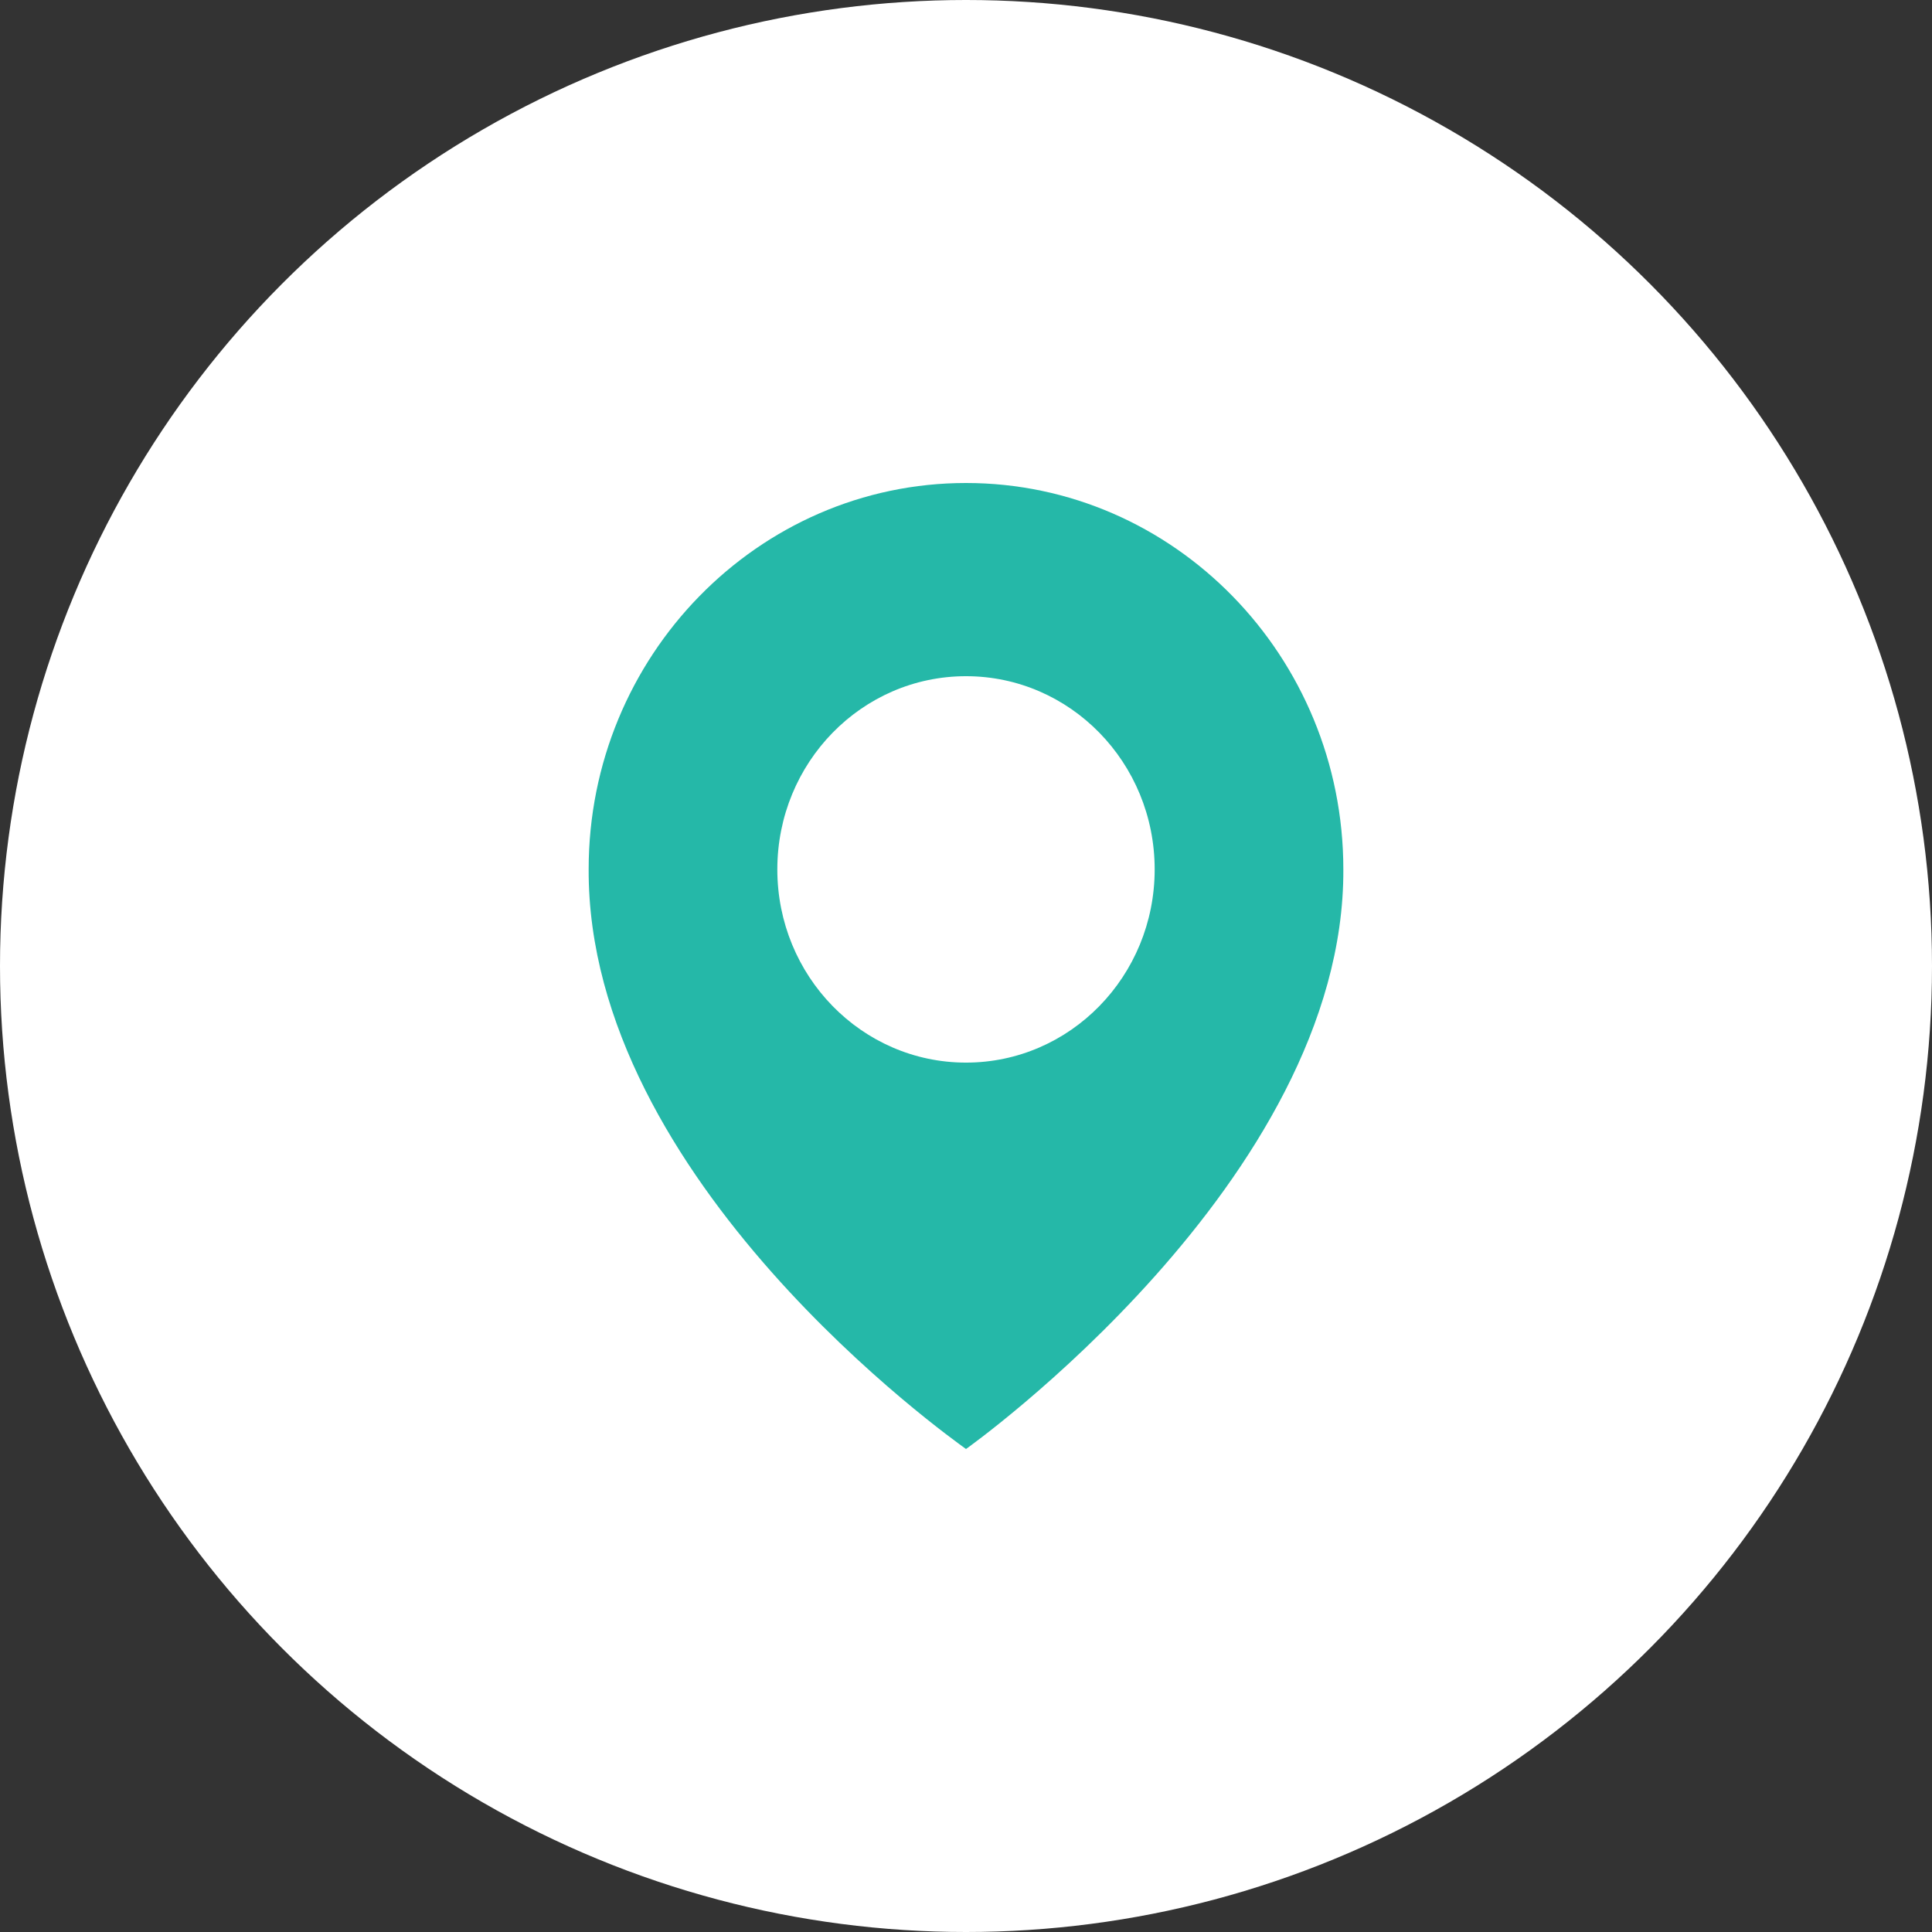
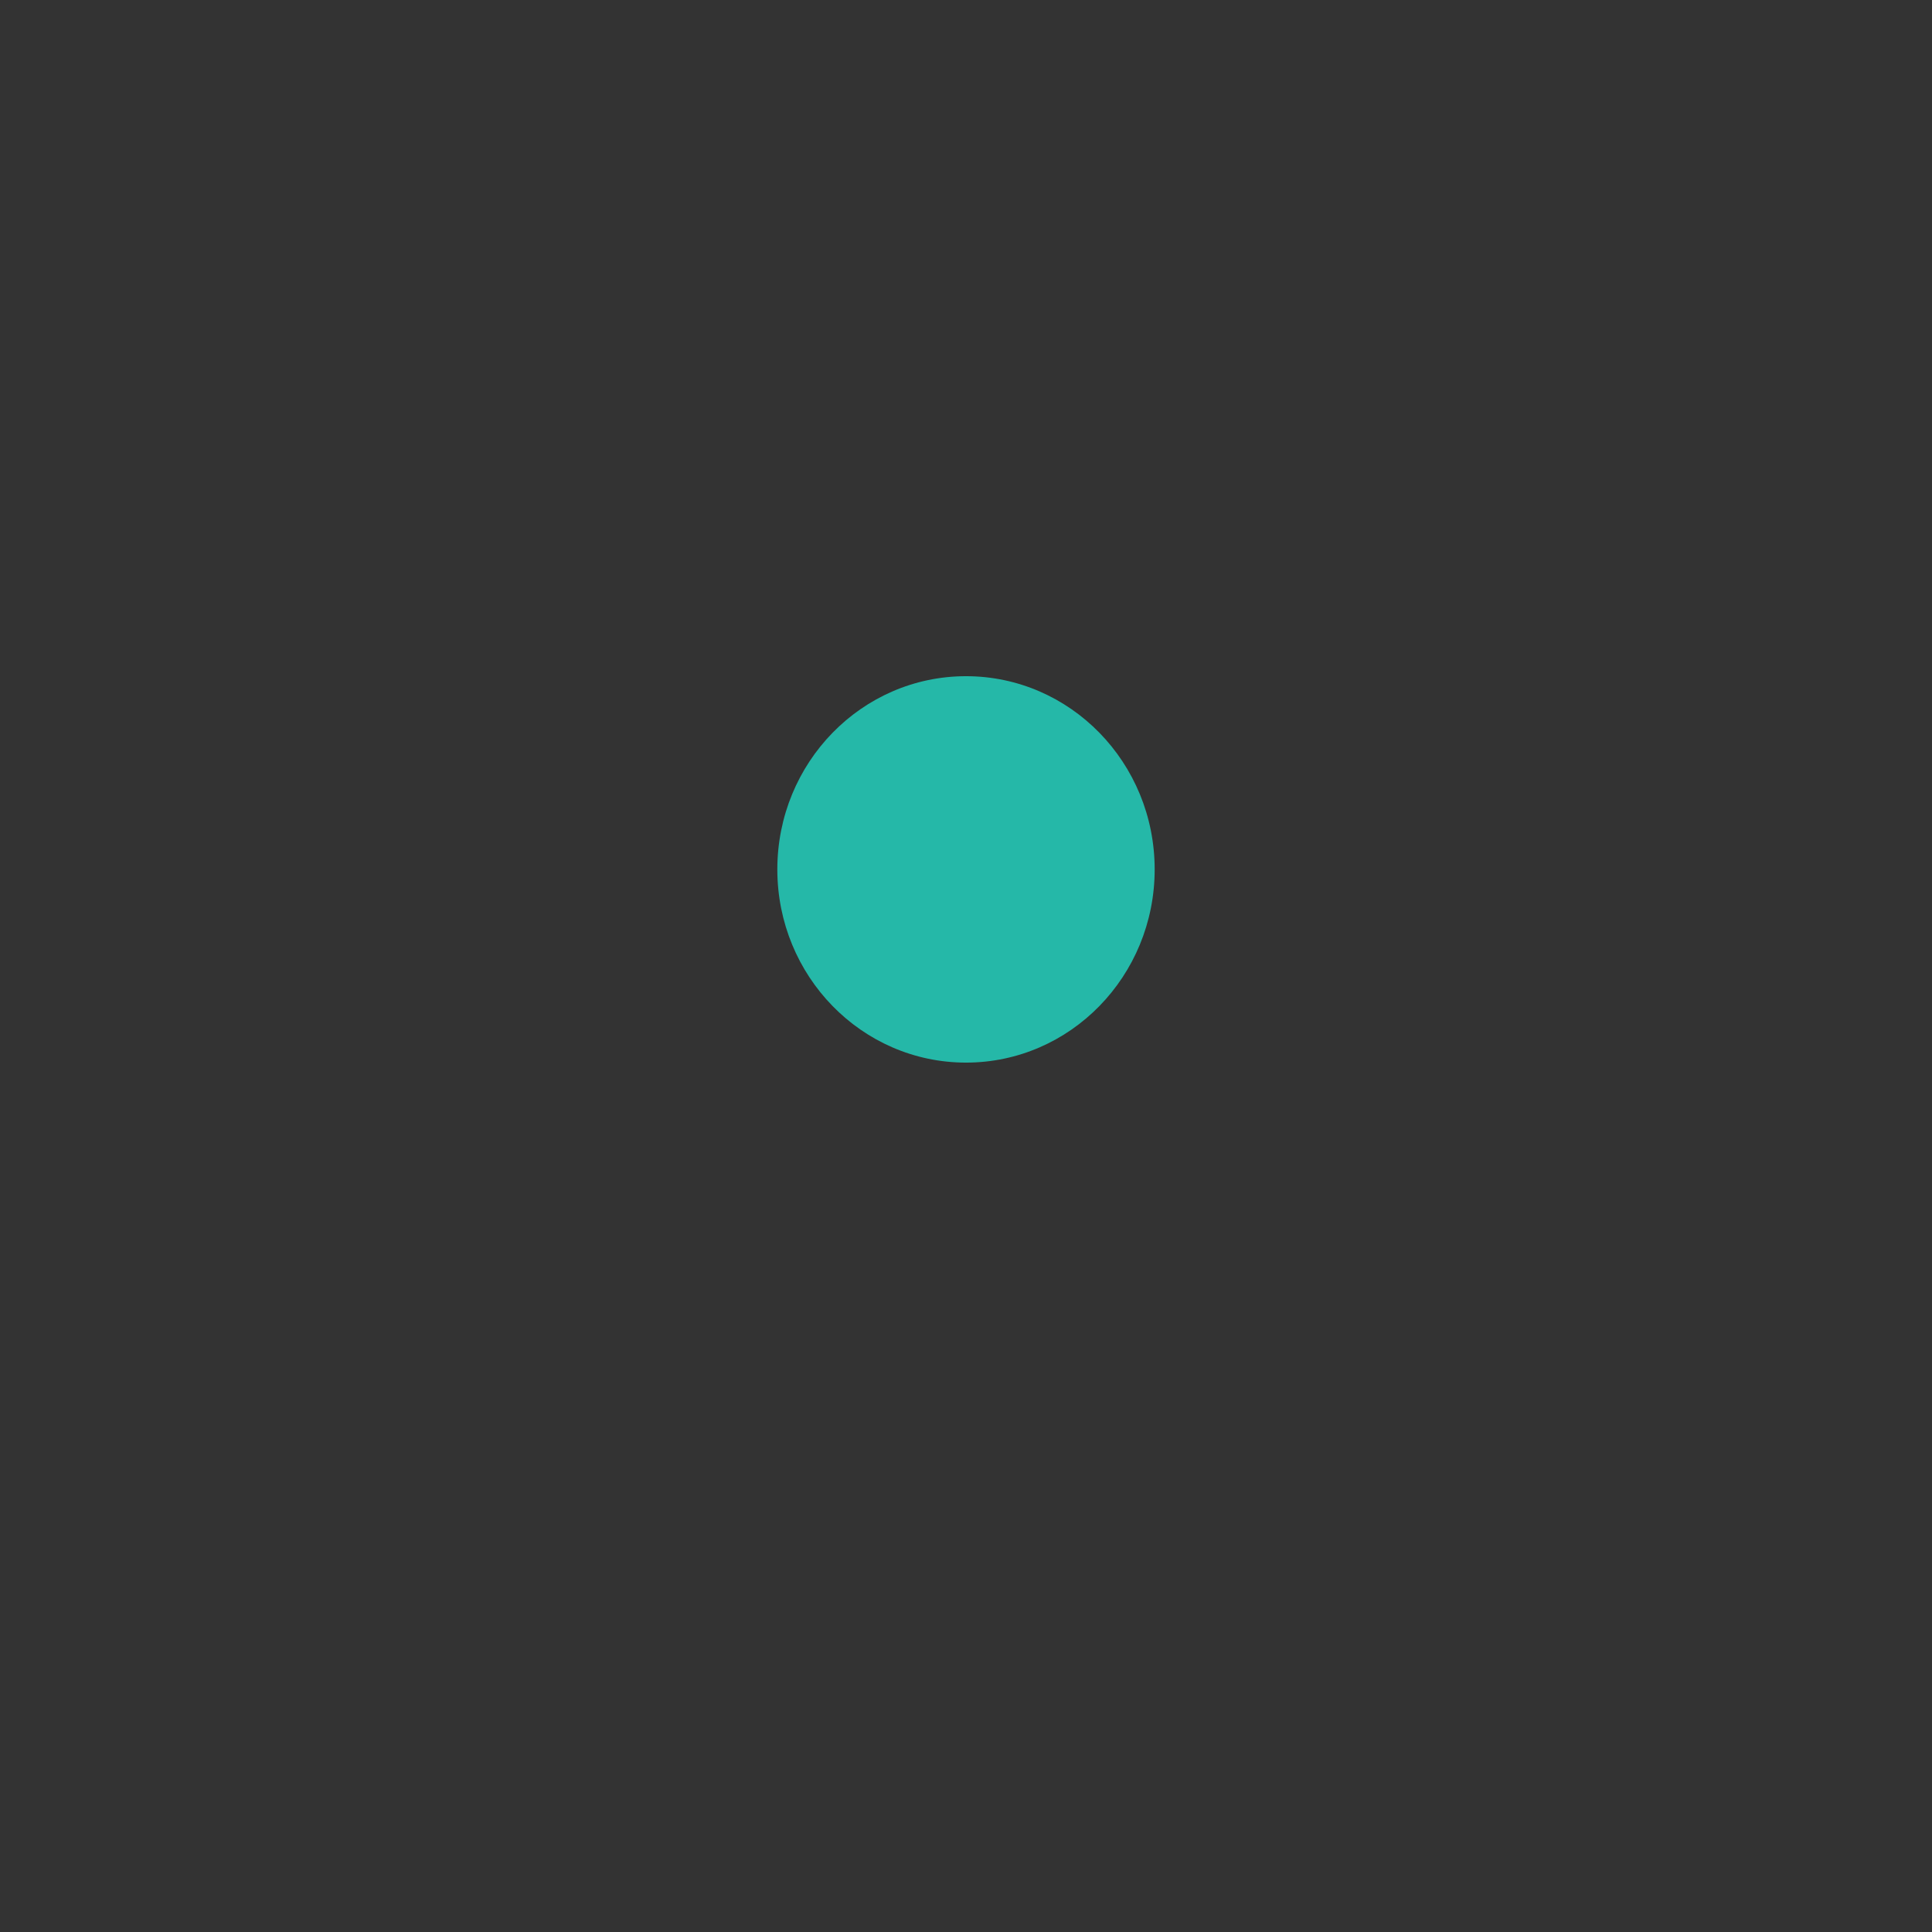
<svg xmlns="http://www.w3.org/2000/svg" xml:space="preserve" width="512px" height="512px" version="1.1" style="shape-rendering:geometricPrecision; text-rendering:geometricPrecision; image-rendering:optimizeQuality; fill-rule:evenodd; clip-rule:evenodd" viewBox="0 0 123.792 123.792">
  <rect x="0" y="0" width="123.792" height="123.792" fill="#333333" stroke="none" />
  <defs>
    <style type="text/css">
   
    .fil0 {fill:white}
    .fil1 {fill:#25B8A8;fill-rule:nonzero}
   
  </style>
  </defs>
  <g id="Слой_x0020_1">
-     <circle class="fil0" cx="61.896" cy="61.896" r="61.896" />
-     <path class="fil1" d="M61.896 30.948c-13.331,0 -24.178,11.107 -24.178,24.743 -0.087,19.946 23.259,36.485 24.178,37.153 0,0 24.266,-17.207 24.178,-37.138 0,-13.651 -10.847,-24.758 -24.178,-24.758zm0 37.138c-6.679,0 -12.089,-5.54 -12.089,-12.38 0,-6.839 5.41,-12.379 12.089,-12.379 6.679,0 12.089,5.54 12.089,12.379 0,6.84 -5.41,12.38 -12.089,12.38z" />
+     <path class="fil1" d="M61.896 30.948zm0 37.138c-6.679,0 -12.089,-5.54 -12.089,-12.38 0,-6.839 5.41,-12.379 12.089,-12.379 6.679,0 12.089,5.54 12.089,12.379 0,6.84 -5.41,12.38 -12.089,12.38z" />
  </g>
</svg>